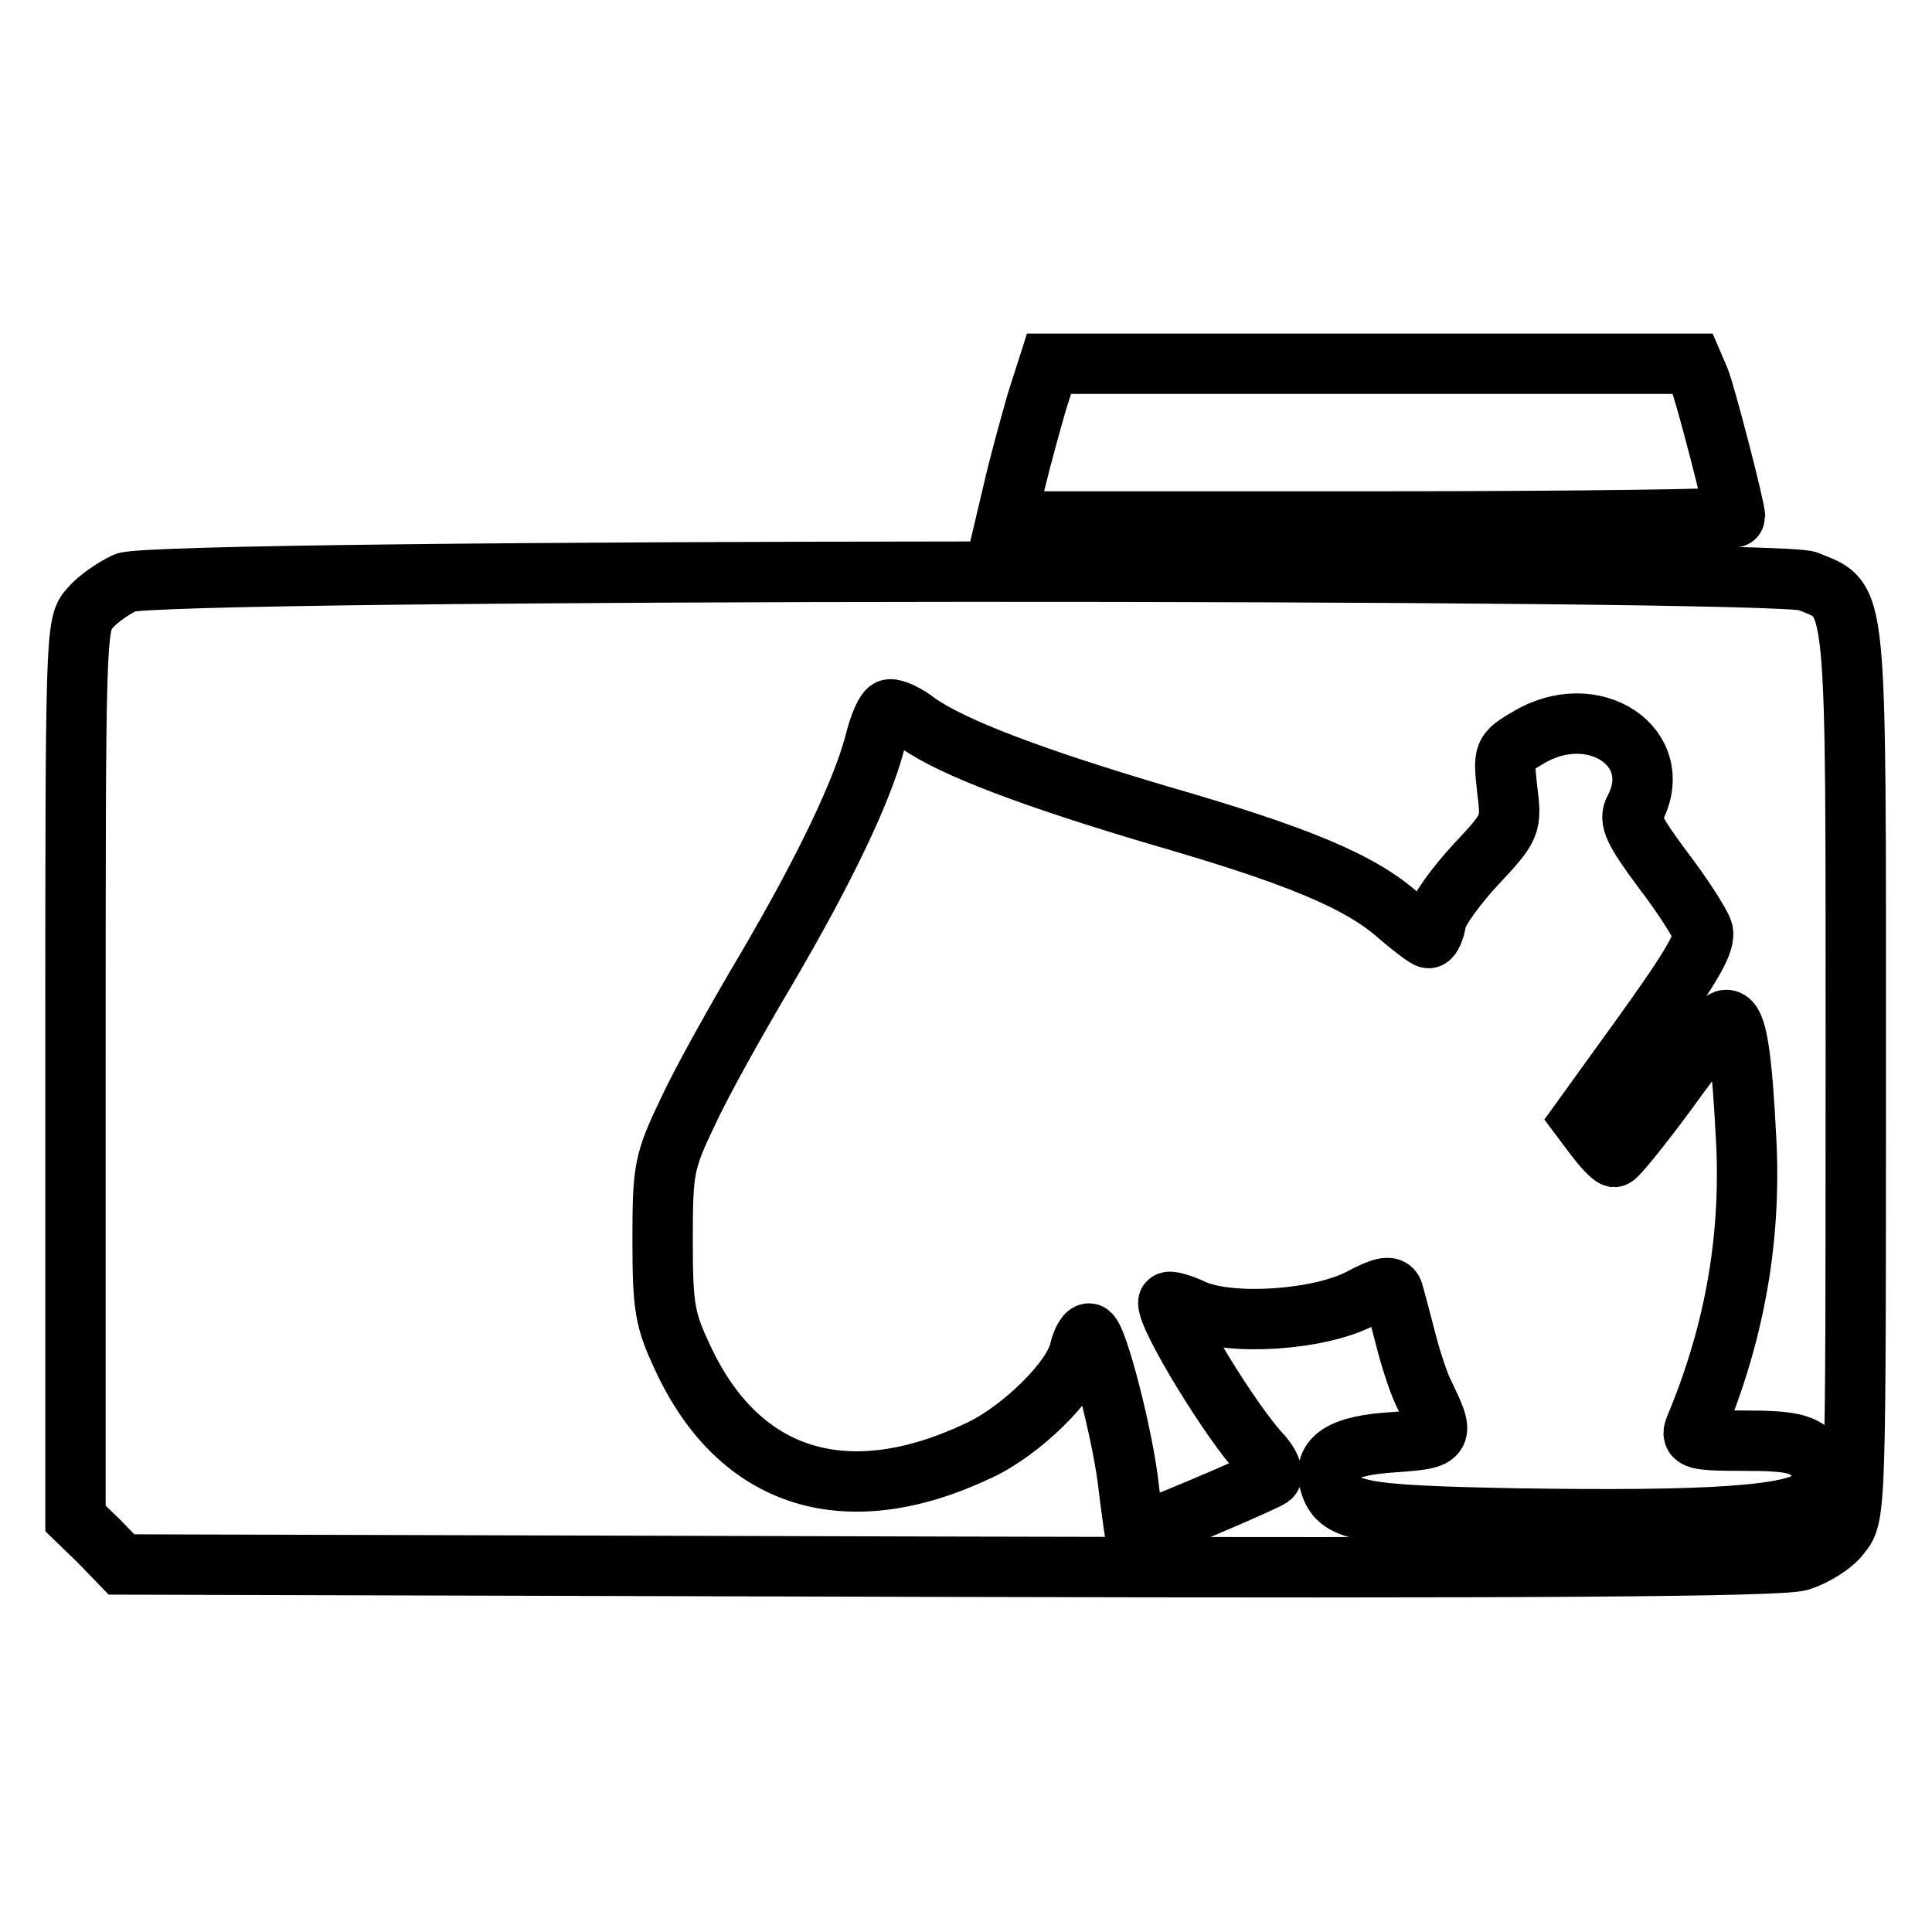
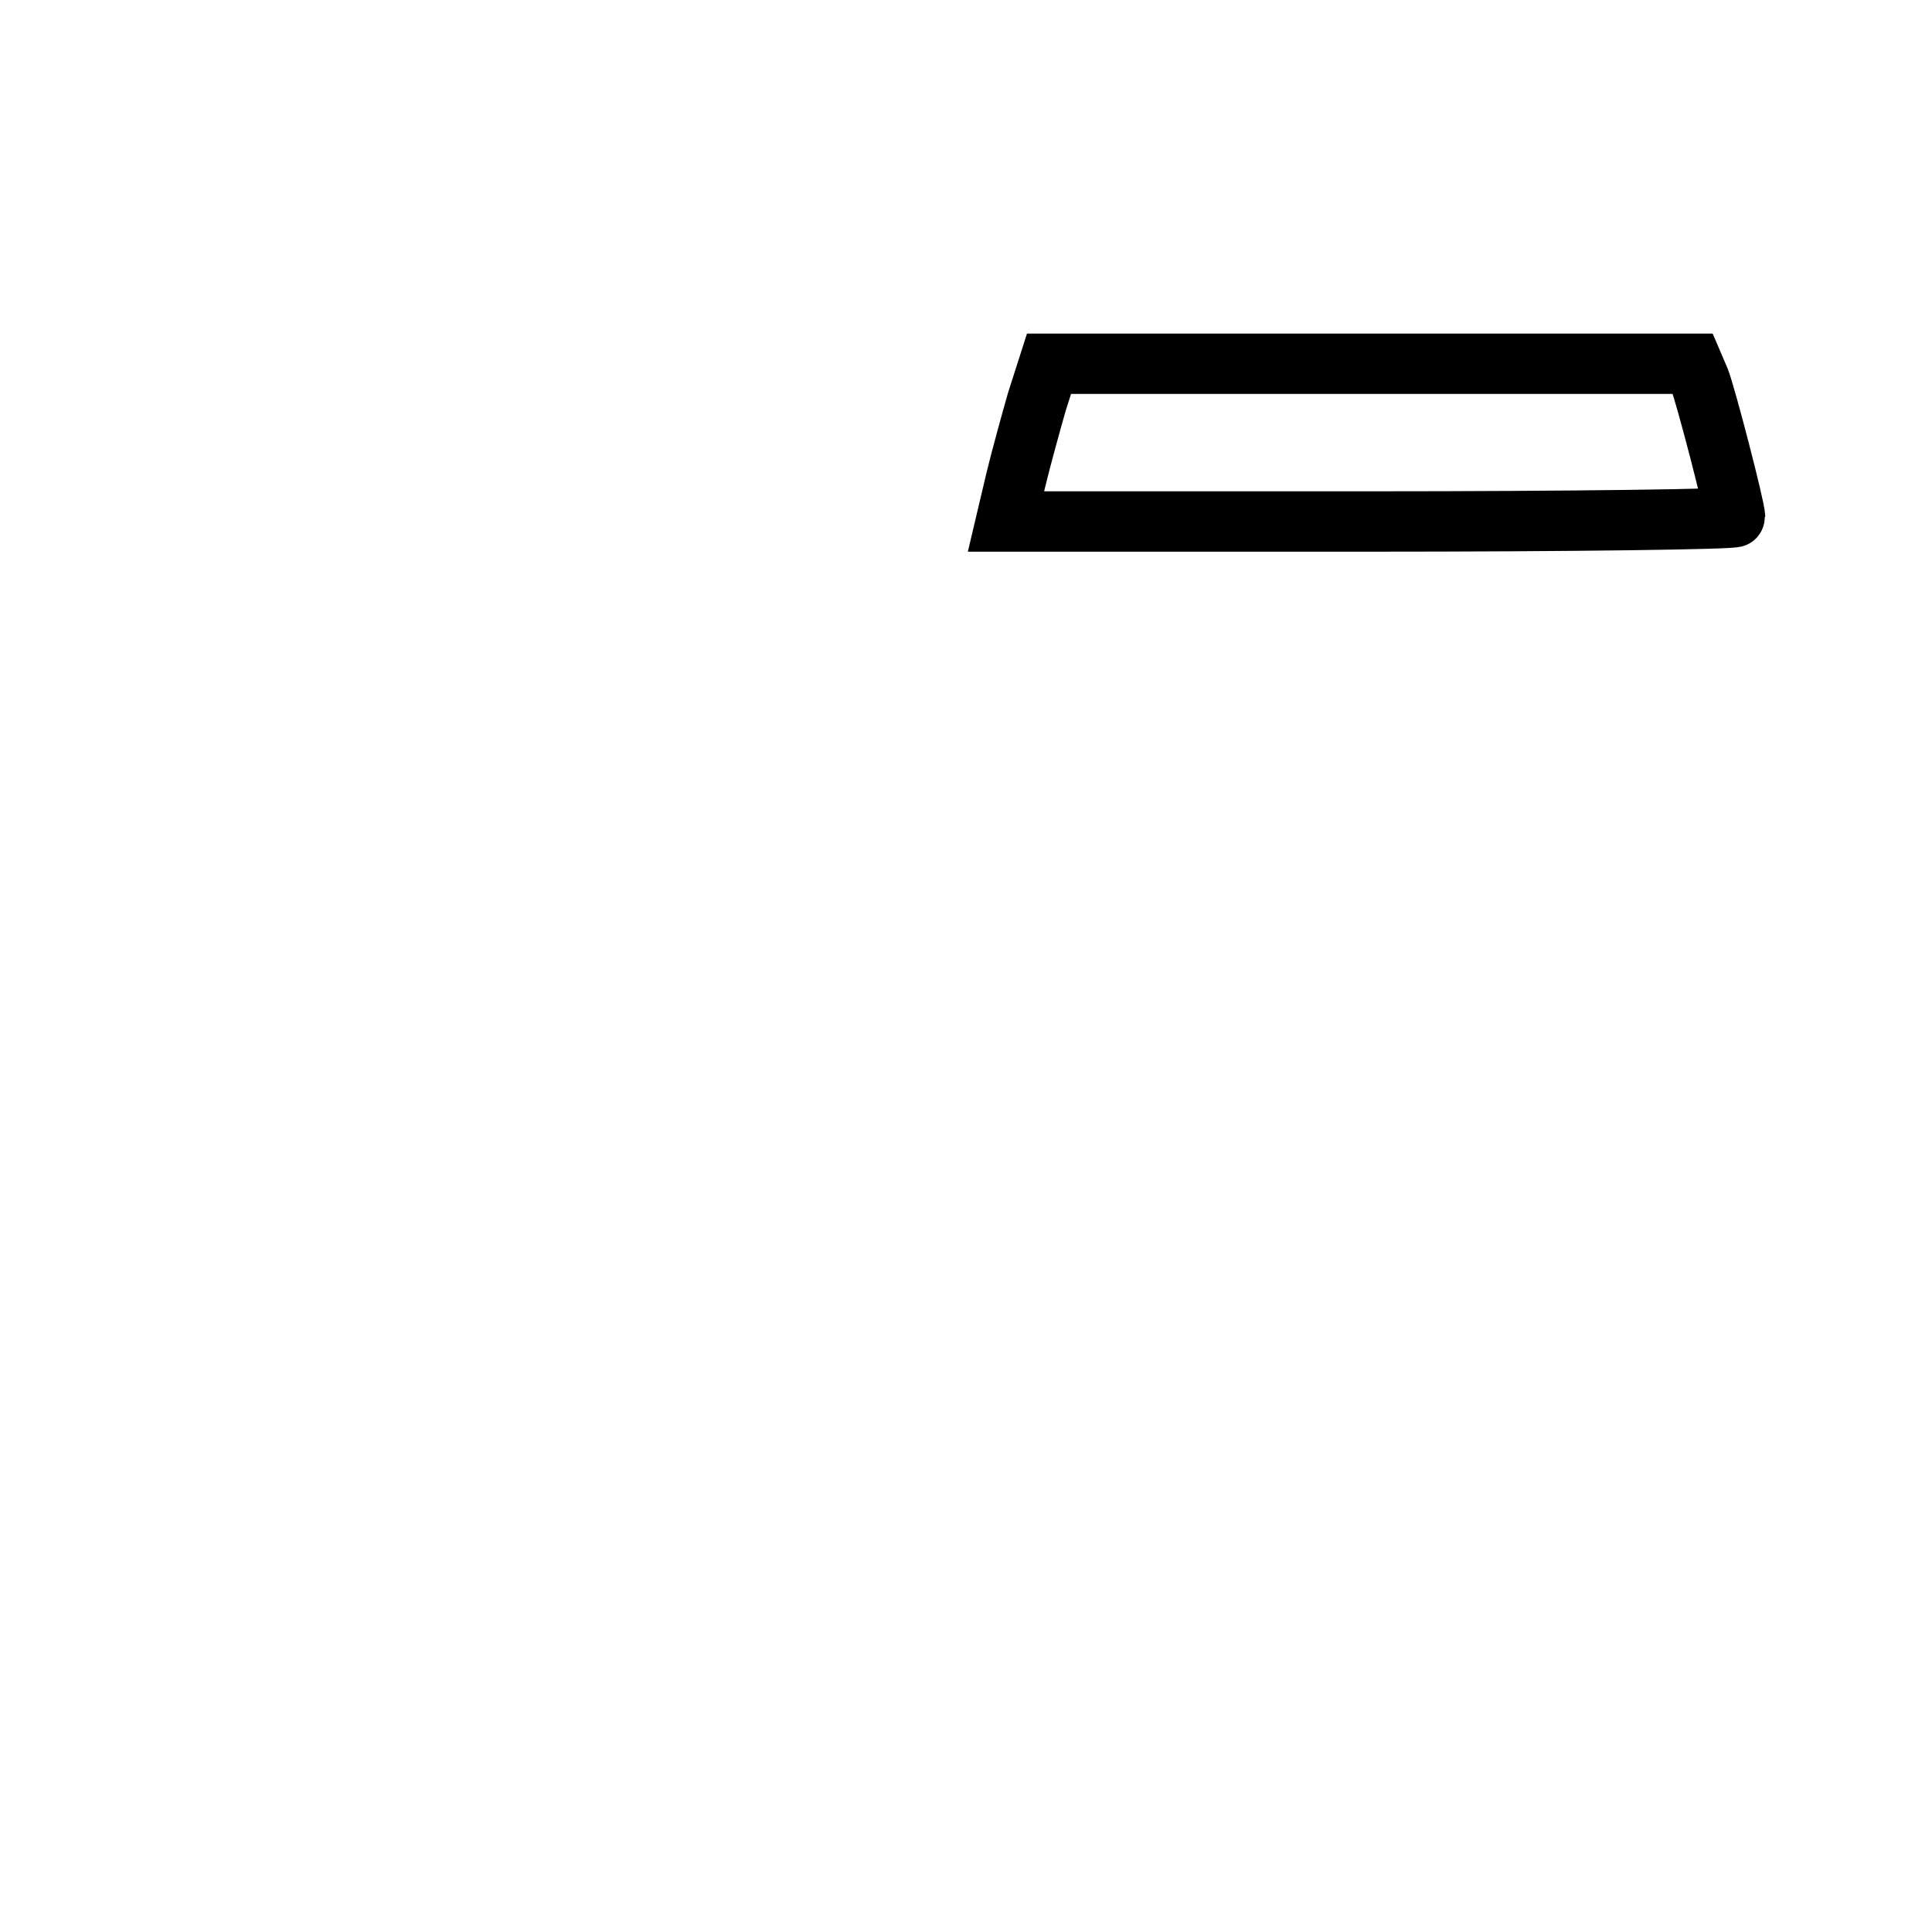
<svg xmlns="http://www.w3.org/2000/svg" version="1.1" x="0px" y="0px" viewBox="0 0 256 256" enable-background="new 0 0 256 256" xml:space="preserve">
  <g>
    <g>
      <path stroke-width="8" fill-opacity="0" stroke="#000000" d="M137.4,53.2c-0.8,2.8-2.1,7.5-2.8,10.4l-1.3,5.5h48.3c26.6,0,48.3-0.3,48.3-0.6c0-1.2-3.9-16.2-4.7-18.2  l-0.9-2.1h-42.7h-42.6L137.4,53.2z" />
-       <path stroke-width="8" fill-opacity="0" stroke="#000000" d="M16.6,77.2c-1.5,0.7-3.7,2.2-4.7,3.4C10,82.7,10,84,10,141.9v59.3l3.1,3l3,3.1l109.5,0.3  c75.7,0.2,110.4,0,112.9-0.8c1.9-0.6,4.4-2.1,5.4-3.5c2-2.4,2-3.3,2-61.3c0-65.3,0.3-62.2-6.4-65C235.2,75.3,20.9,75.3,16.6,77.2z  M121.6,95.8c4.7,3.3,15.3,7.3,32.2,12.3c18,5.2,26.5,8.7,31.6,13.3c1.9,1.6,3.6,2.9,3.9,2.9c0.3,0,0.8-1,1-2.3s2.7-4.7,5.3-7.5  c4.7-5,4.7-5.2,4.1-10c-0.5-4.7-0.5-4.8,2.7-6.7c8.7-5.3,18.5,1.2,14.2,9.4c-0.8,1.4-0.1,2.9,3.7,8c2.6,3.4,4.9,7,5.3,8.1  c0.5,1.5-1.4,4.7-7.7,13.5l-8.3,11.5l1.8,2.4c1,1.3,2.1,2.5,2.5,2.6c0.3,0,3.5-3.9,7.1-8.8c3.5-4.9,6.9-9.1,7.5-9.3  c1.4-0.5,2.2,3,2.8,14.5c0.9,13.7-1.3,26.6-6.7,39.5c-0.6,1.5,0,1.7,6.6,1.7c6,0,7.6,0.4,9.1,1.9c2.4,2.4,2.4,3.3,0.1,5.6  c-2.5,2.5-14.2,3.2-39.7,2.8c-20.6-0.4-23.4-0.9-24.5-4.7c-1-3.3,1.6-5,8.5-5.4c6.8-0.5,6.8-0.6,3.8-6.8c-0.6-1.3-1.7-4.6-2.3-7.1  c-0.7-2.7-1.4-5.3-1.6-6c-0.3-0.9-1.4-0.7-4.4,0.9c-5.4,2.8-16.9,3.6-21.9,1.5c-1.9-0.9-3.5-1.3-3.5-1c0,2.3,8.5,16.1,12.3,20.1  c1.1,1.2,1.7,2.6,1.3,3c-0.7,0.6-17.2,7.6-18,7.6c0,0-0.4-2.7-0.8-5.9c-0.7-6.9-4.3-20.7-5.3-20.7c-0.4,0-1,1.1-1.3,2.5  c-1,3.8-7.7,10.4-13.3,13c-17.5,8.3-31.7,3.9-39.2-12.2c-2.4-5.1-2.7-6.7-2.7-15.7c0-9.5,0.2-10.4,3.4-17.1  c1.8-3.9,6.5-12.3,10.3-18.7c7.8-13.3,12.7-23.6,14.4-30c0.6-2.5,1.5-4.5,2-4.5C118.5,93.9,120.2,94.7,121.6,95.8z" />
    </g>
  </g>
</svg>